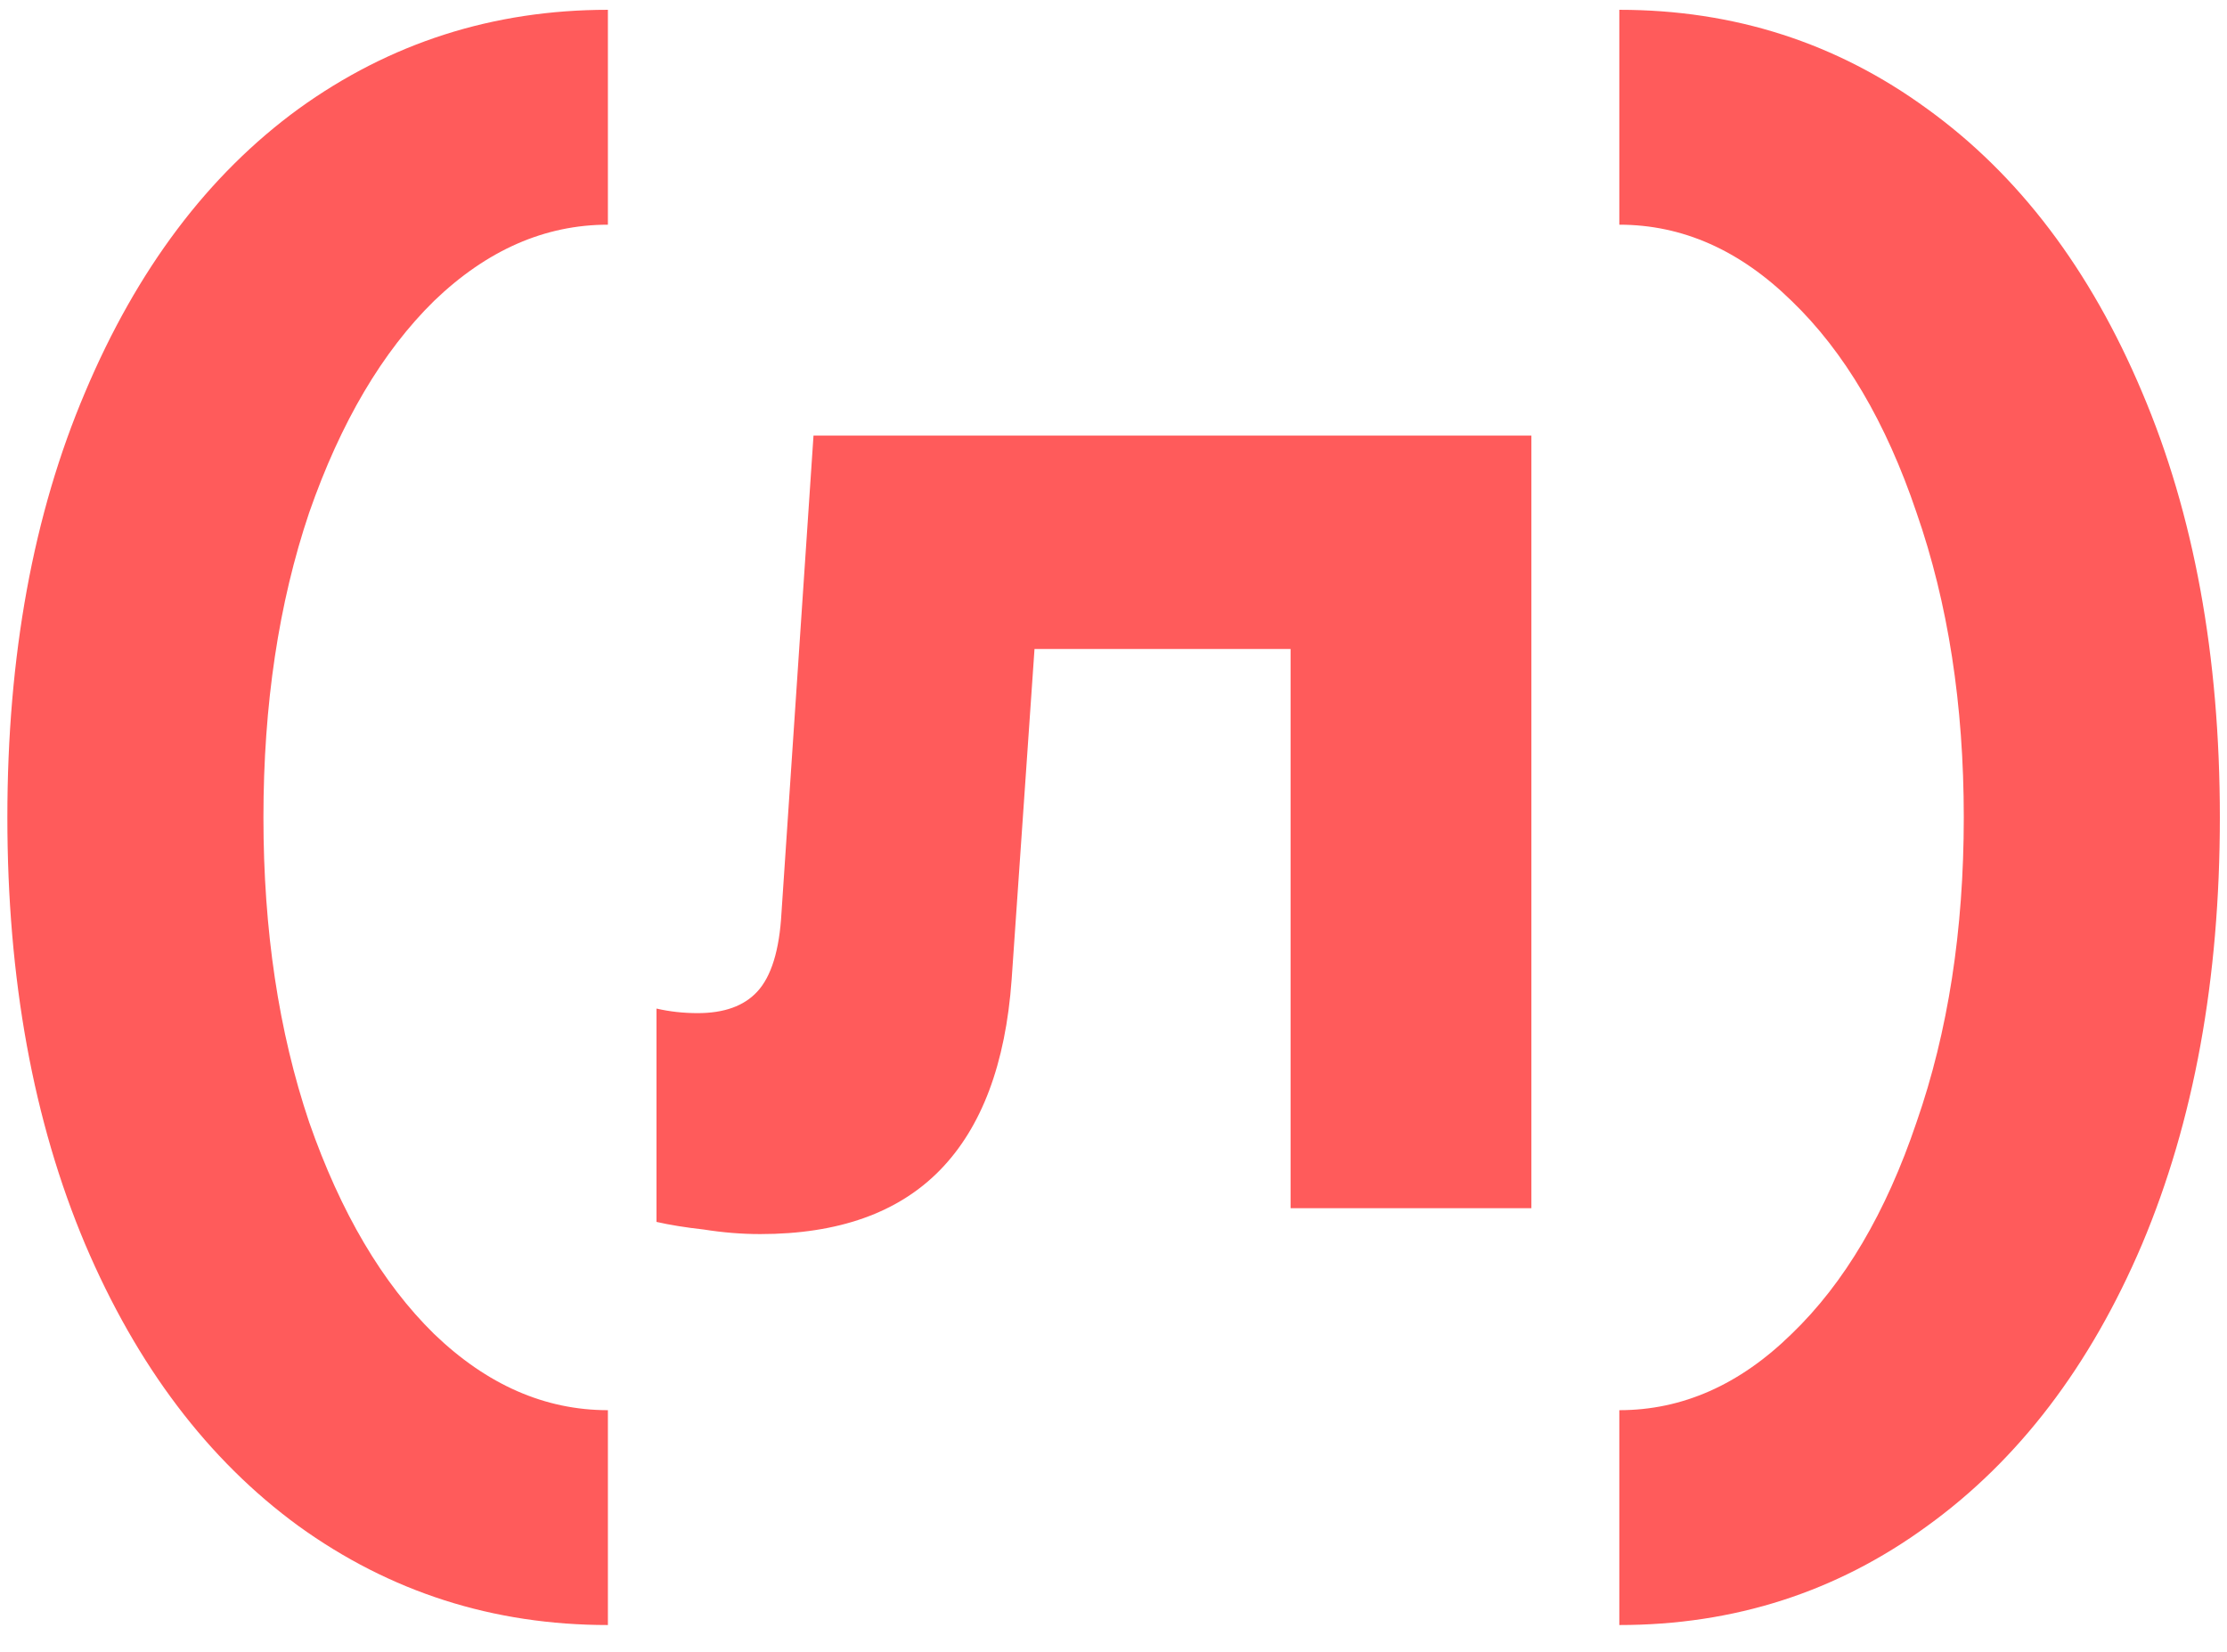
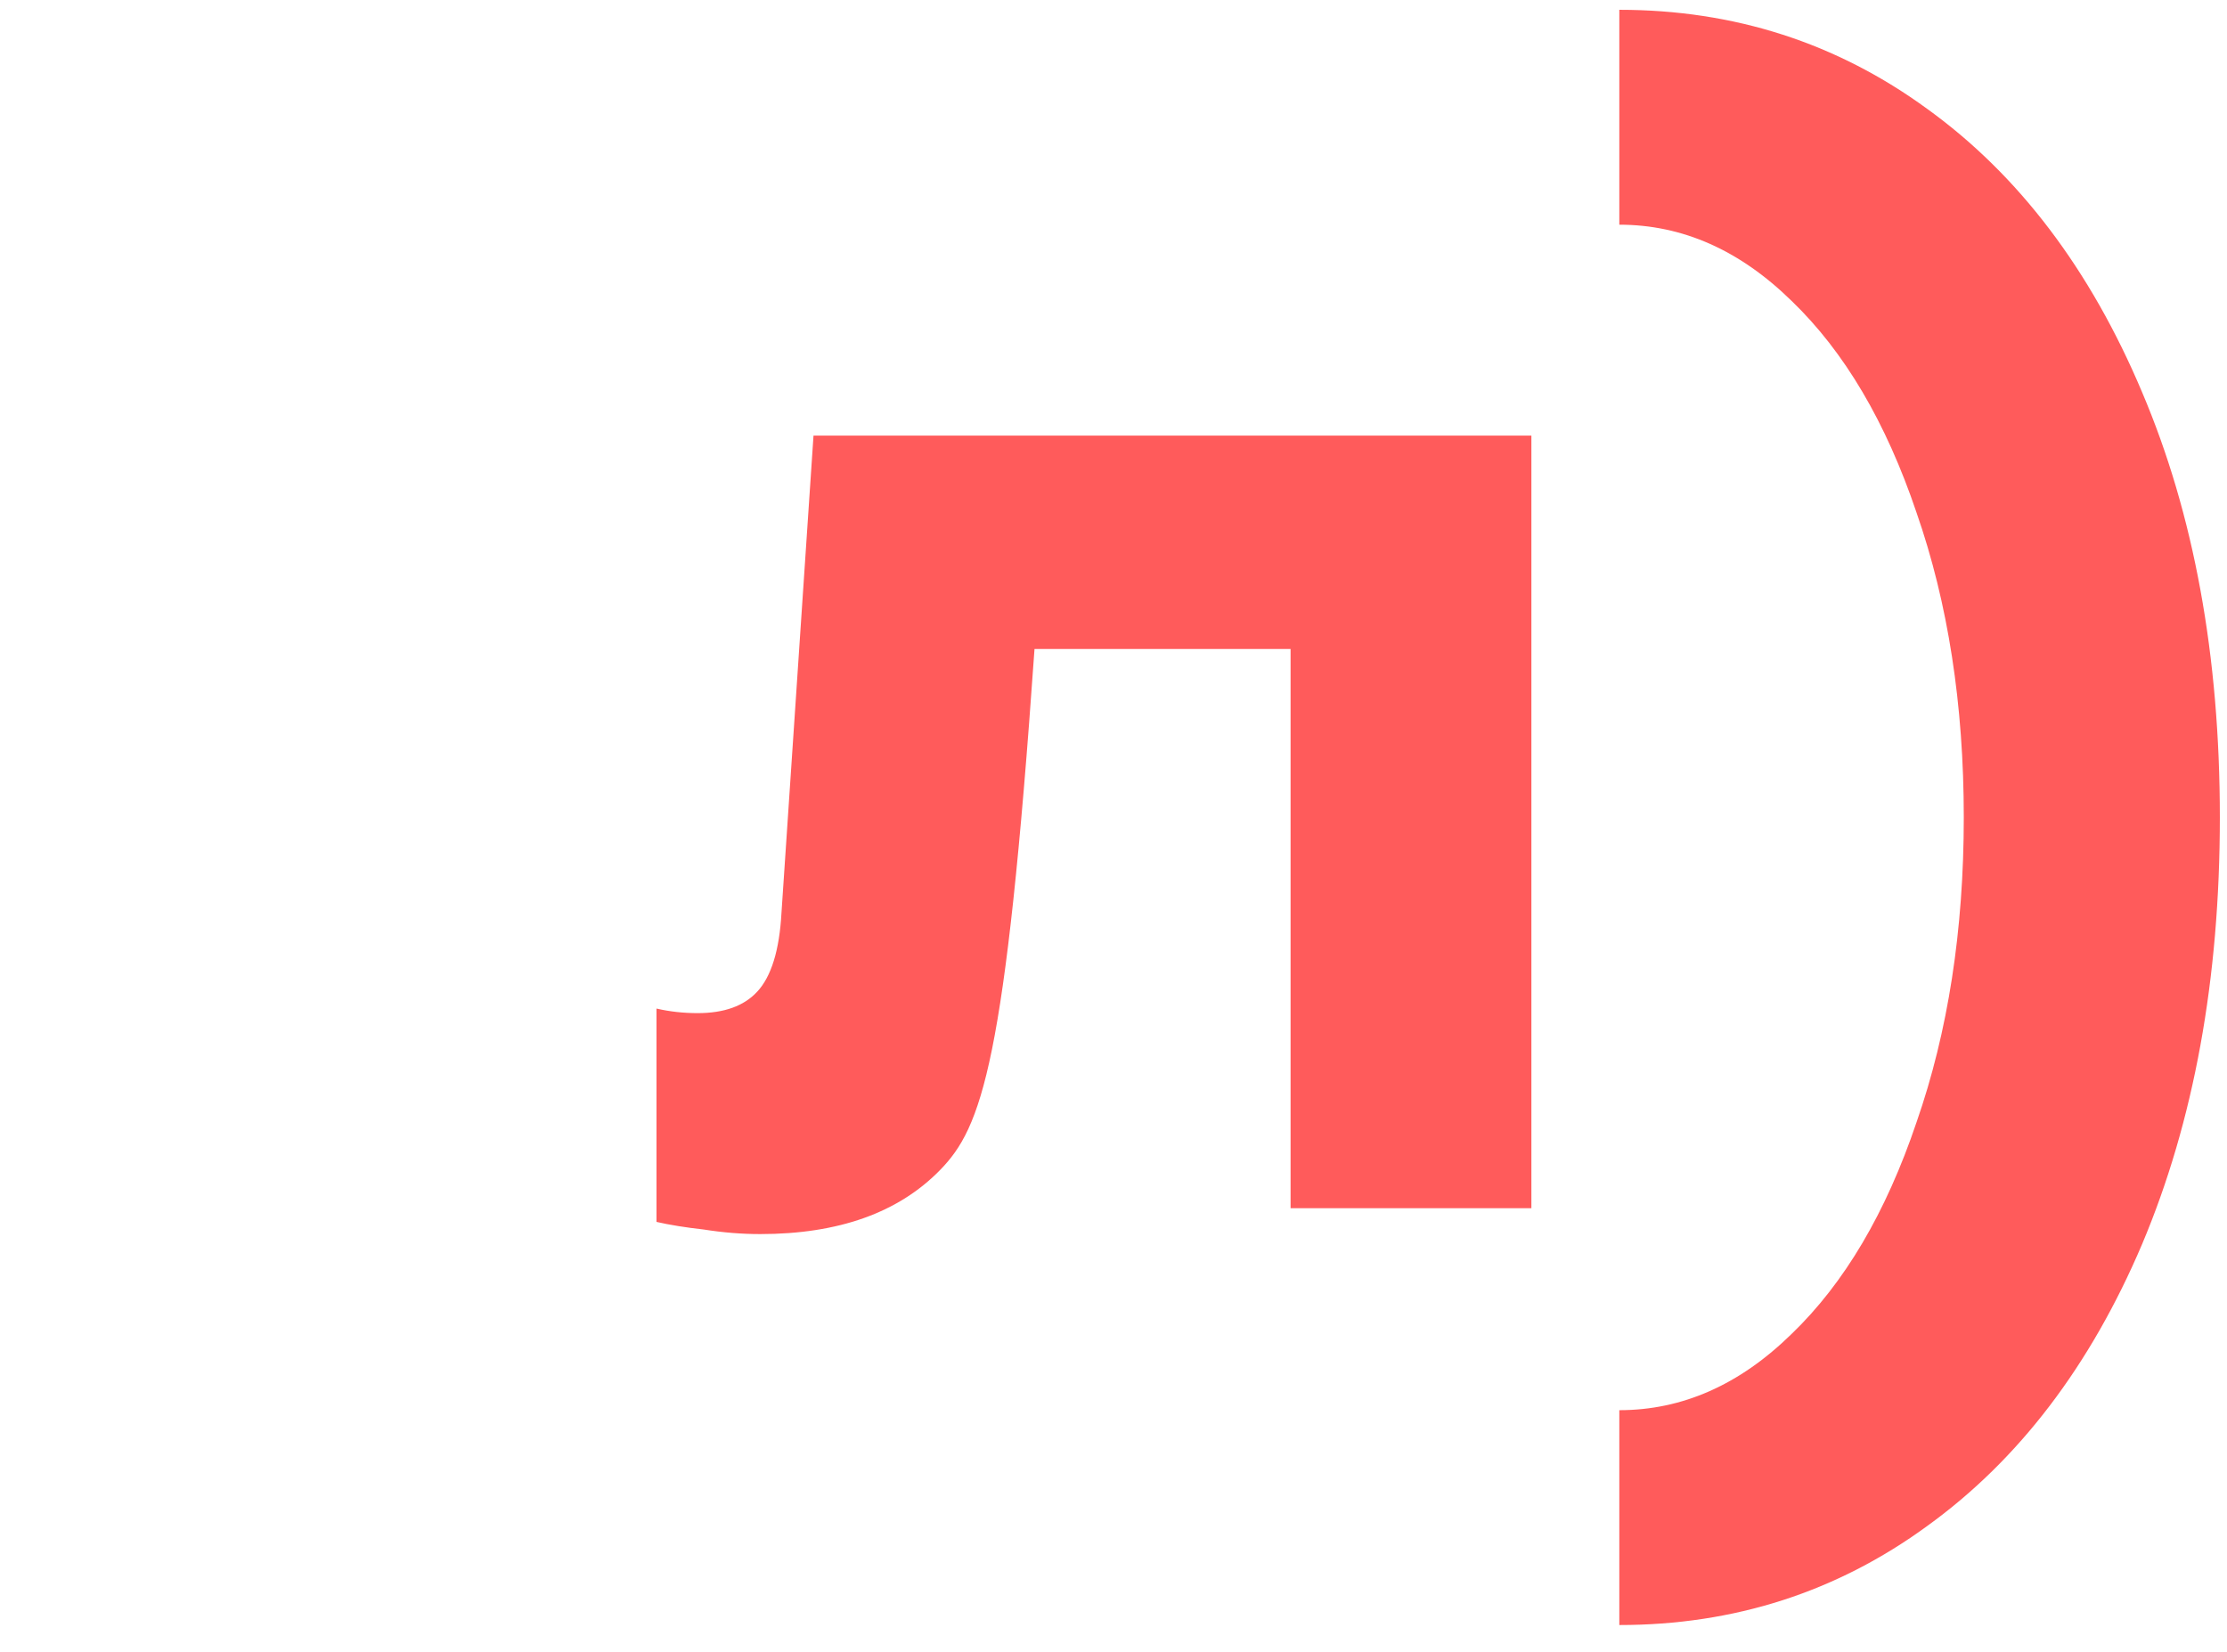
<svg xmlns="http://www.w3.org/2000/svg" width="62" height="46" viewBox="0 0 62 46" fill="none">
  <path d="M45.082 39.27C46.836 39.27 48.434 38.563 49.877 37.148C51.348 35.734 52.508 33.768 53.357 31.25C54.234 28.732 54.672 25.903 54.672 22.763C54.672 19.623 54.234 16.794 53.357 14.277C52.508 11.759 51.348 9.793 49.877 8.378C48.434 6.964 46.836 6.257 45.082 6.257V0.273C48.279 0.273 51.136 1.193 53.654 3.032C56.2 4.87 58.194 7.501 59.637 10.924C61.08 14.319 61.801 18.265 61.801 22.763C61.801 27.261 61.08 31.222 59.637 34.645C58.194 38.039 56.2 40.656 53.654 42.495C51.136 44.334 48.279 45.253 45.082 45.253V39.27Z" fill="#FF5B5B" />
-   <path d="M21.163 34.366C20.654 34.366 20.13 34.324 19.593 34.239C19.084 34.182 18.645 34.111 18.277 34.027V28.086C18.645 28.171 19.027 28.213 19.423 28.213C20.159 28.213 20.71 28.015 21.078 27.619C21.474 27.195 21.7 26.459 21.757 25.413L22.648 12.131H42.634V33.645H35.93V18.072H28.801L28.164 27.28C27.995 29.628 27.33 31.396 26.17 32.584C25.01 33.772 23.341 34.366 21.163 34.366Z" fill="#FF5B5B" />
-   <path d="M16.924 45.253C13.727 45.253 10.856 44.334 8.31 42.495C5.792 40.656 3.812 38.039 2.369 34.645C0.926 31.222 0.205 27.261 0.205 22.763C0.205 18.265 0.926 14.319 2.369 10.924C3.812 7.501 5.792 4.87 8.31 3.032C10.856 1.193 13.727 0.273 16.924 0.273V6.257C15.17 6.257 13.557 6.964 12.086 8.378C10.644 9.793 9.484 11.759 8.607 14.277C7.758 16.794 7.334 19.623 7.334 22.763C7.334 25.903 7.758 28.732 8.607 31.25C9.484 33.768 10.644 35.734 12.086 37.148C13.557 38.563 15.17 39.27 16.924 39.27V45.253Z" fill="#FF5B5B" />
+   <path d="M21.163 34.366C20.654 34.366 20.13 34.324 19.593 34.239C19.084 34.182 18.645 34.111 18.277 34.027V28.086C18.645 28.171 19.027 28.213 19.423 28.213C20.159 28.213 20.71 28.015 21.078 27.619C21.474 27.195 21.7 26.459 21.757 25.413L22.648 12.131H42.634V33.645H35.93V18.072H28.801C27.995 29.628 27.33 31.396 26.17 32.584C25.01 33.772 23.341 34.366 21.163 34.366Z" fill="#FF5B5B" />
</svg>